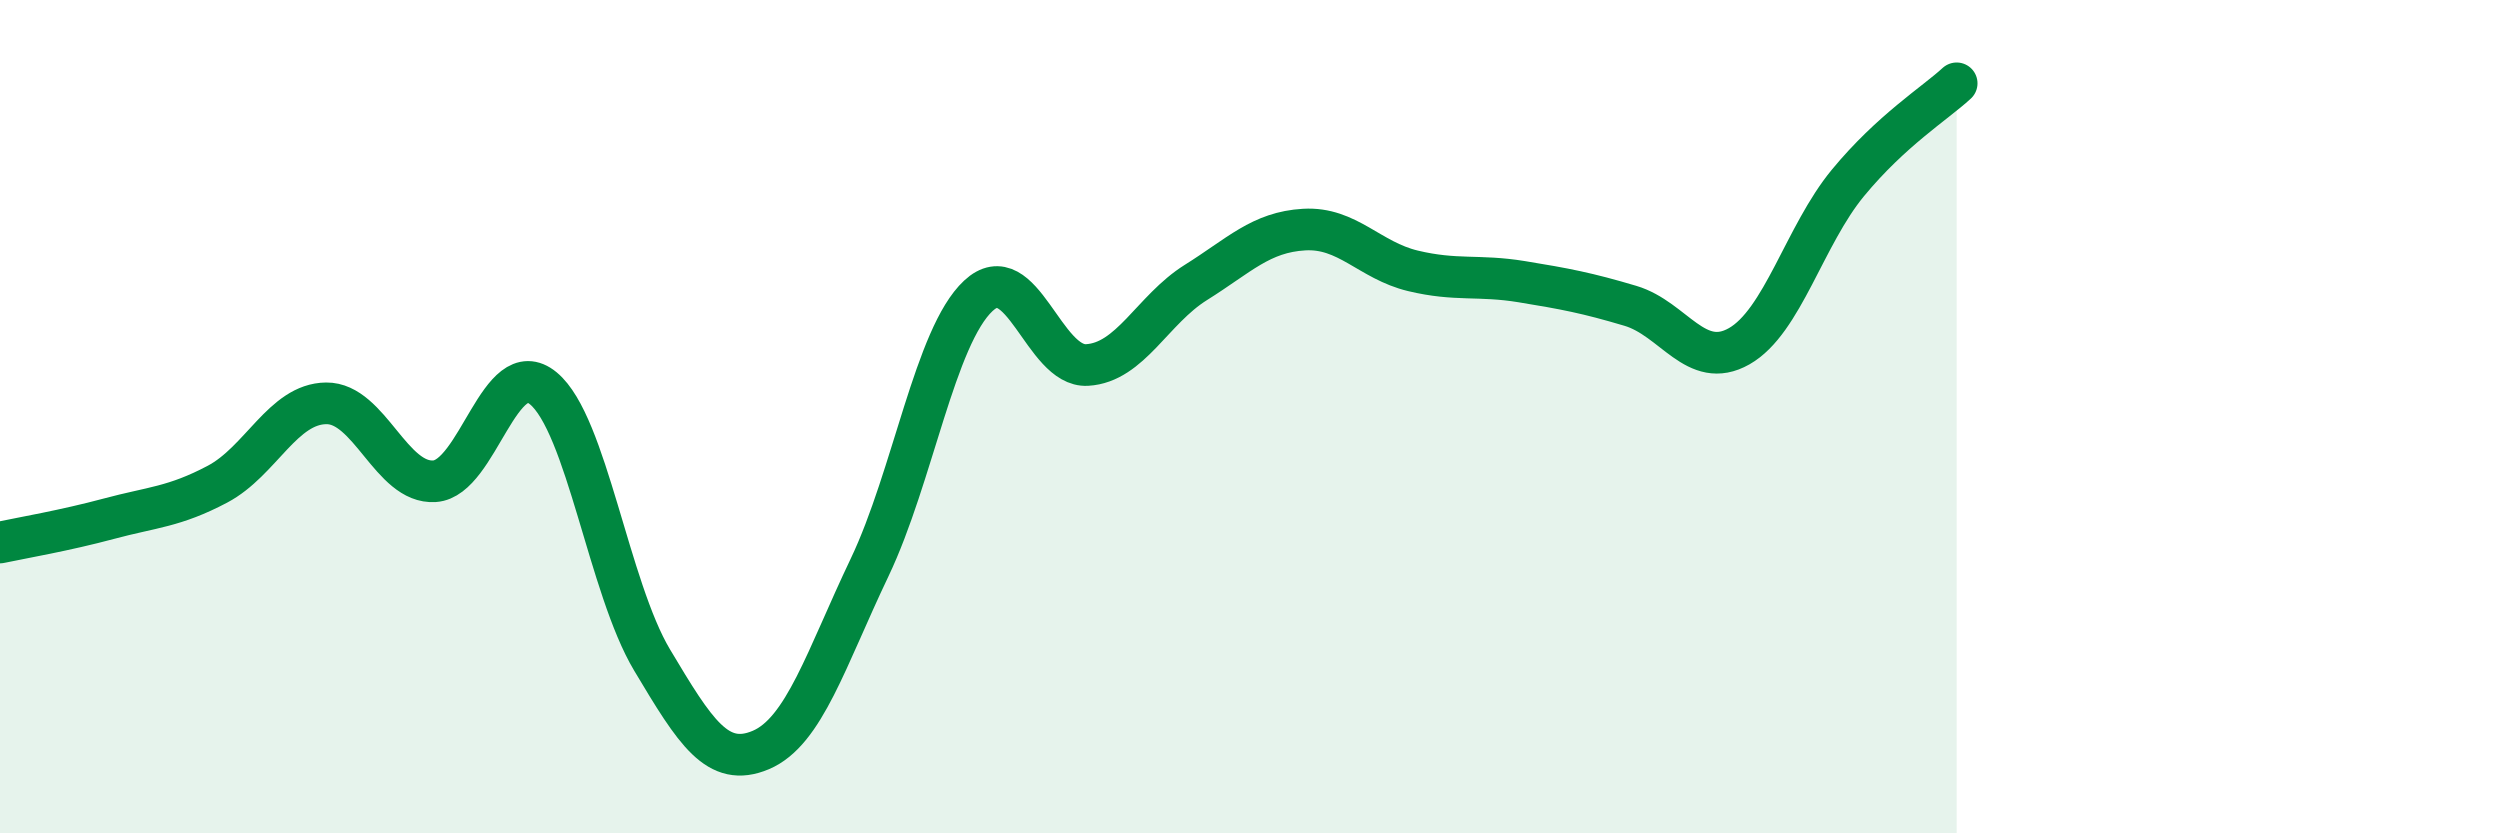
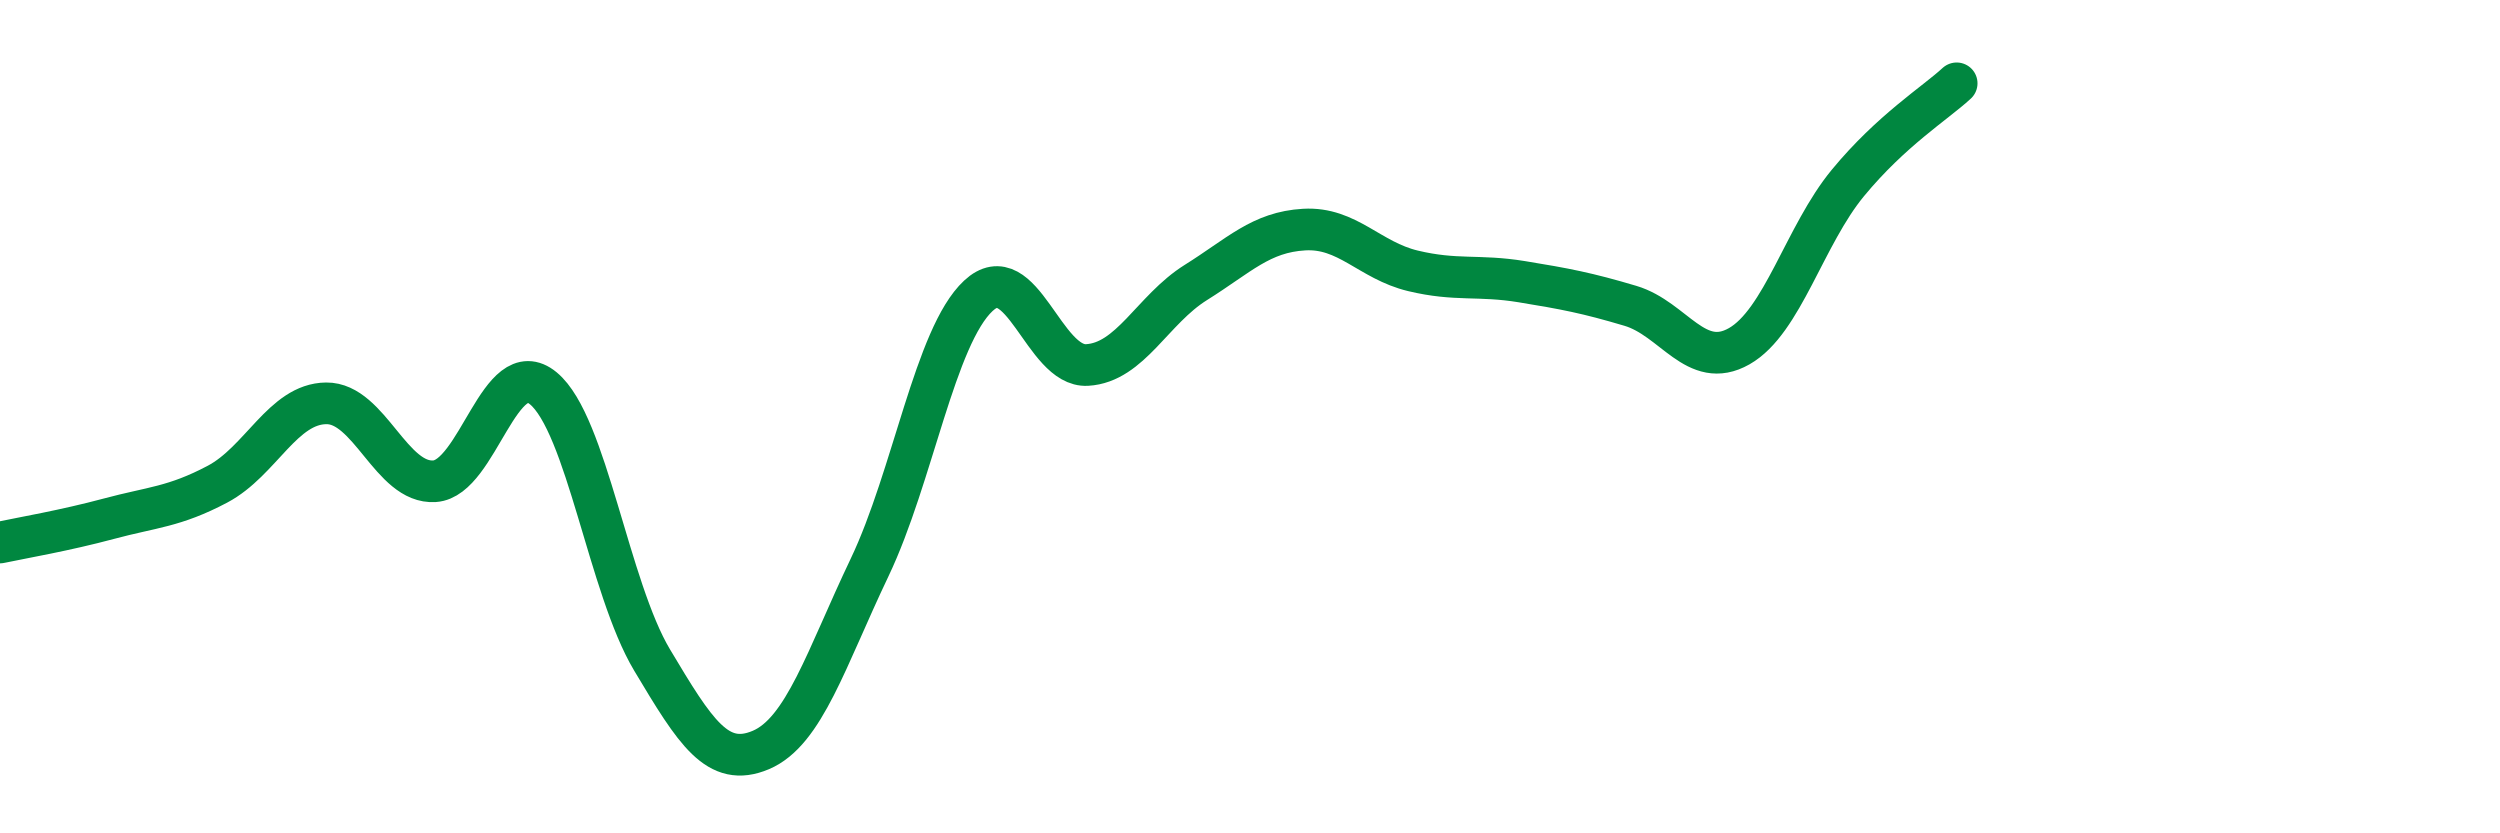
<svg xmlns="http://www.w3.org/2000/svg" width="60" height="20" viewBox="0 0 60 20">
-   <path d="M 0,13.02 C 0.52,12.91 1.57,12.73 2.61,12.45 C 3.65,12.17 4.18,12.17 5.22,11.62 C 6.26,11.07 6.79,9.69 7.83,9.68 C 8.87,9.67 9.39,11.62 10.43,11.55 C 11.47,11.48 12,8.46 13.04,9.32 C 14.08,10.18 14.61,14.1 15.65,15.84 C 16.69,17.58 17.22,18.44 18.26,18 C 19.3,17.56 19.83,15.8 20.87,13.62 C 21.91,11.44 22.44,8.07 23.48,7.1 C 24.52,6.13 25.05,8.82 26.09,8.76 C 27.13,8.7 27.66,7.43 28.7,6.78 C 29.74,6.13 30.26,5.57 31.3,5.51 C 32.34,5.45 32.87,6.25 33.91,6.5 C 34.95,6.75 35.48,6.59 36.52,6.76 C 37.56,6.93 38.09,7.03 39.13,7.34 C 40.17,7.65 40.7,8.9 41.74,8.31 C 42.78,7.72 43.31,5.65 44.35,4.39 C 45.39,3.13 46.44,2.48 46.96,2L46.96 20L0 20Z" fill="#008740" opacity="0.1" stroke-linecap="round" stroke-linejoin="round" />
  <path d="M 0,13.02 C 0.52,12.91 1.57,12.73 2.61,12.45 C 3.65,12.17 4.18,12.17 5.22,11.62 C 6.26,11.07 6.79,9.69 7.83,9.68 C 8.87,9.67 9.39,11.62 10.43,11.55 C 11.47,11.48 12,8.46 13.04,9.32 C 14.08,10.18 14.61,14.1 15.65,15.84 C 16.69,17.58 17.22,18.44 18.26,18 C 19.3,17.56 19.83,15.8 20.87,13.62 C 21.91,11.44 22.44,8.07 23.48,7.1 C 24.52,6.13 25.05,8.82 26.09,8.76 C 27.13,8.7 27.66,7.43 28.7,6.78 C 29.74,6.13 30.26,5.57 31.3,5.51 C 32.34,5.45 32.87,6.25 33.91,6.5 C 34.95,6.75 35.48,6.59 36.52,6.76 C 37.56,6.93 38.09,7.03 39.13,7.34 C 40.17,7.65 40.7,8.9 41.74,8.31 C 42.78,7.72 43.31,5.65 44.35,4.39 C 45.39,3.13 46.44,2.48 46.96,2" stroke="#008740" stroke-width="1" fill="none" stroke-linecap="round" stroke-linejoin="round" />
</svg>